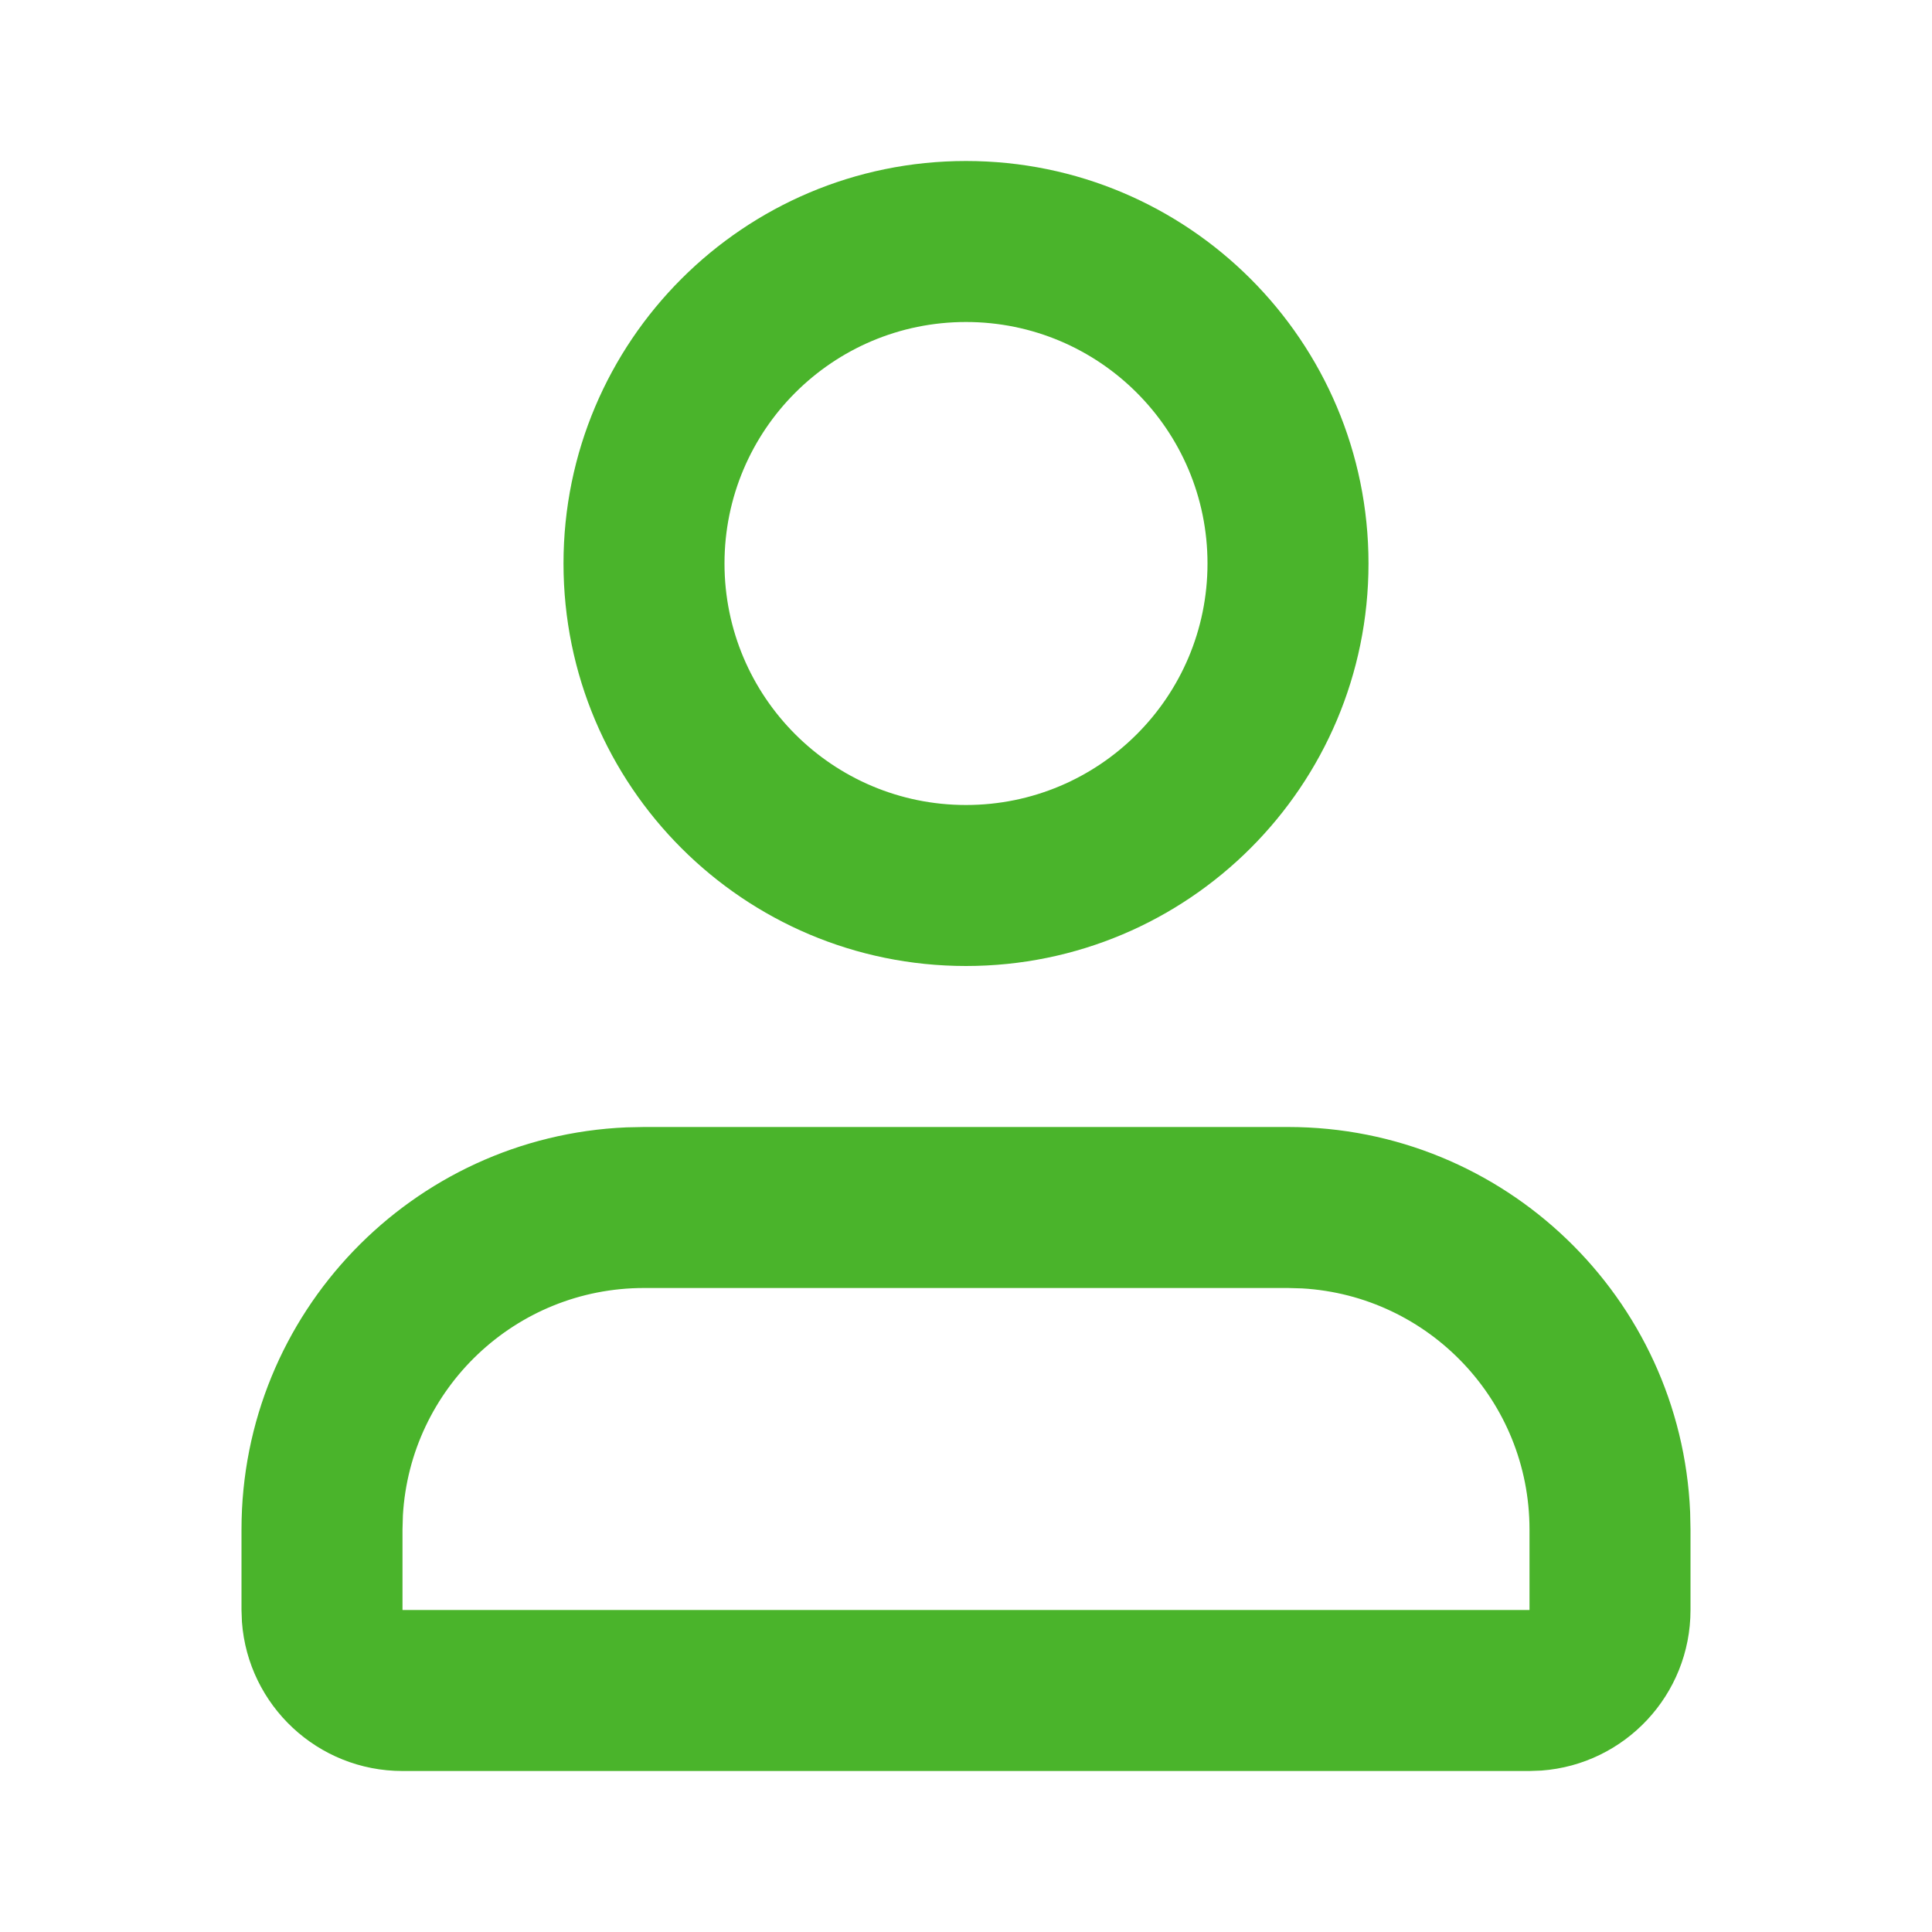
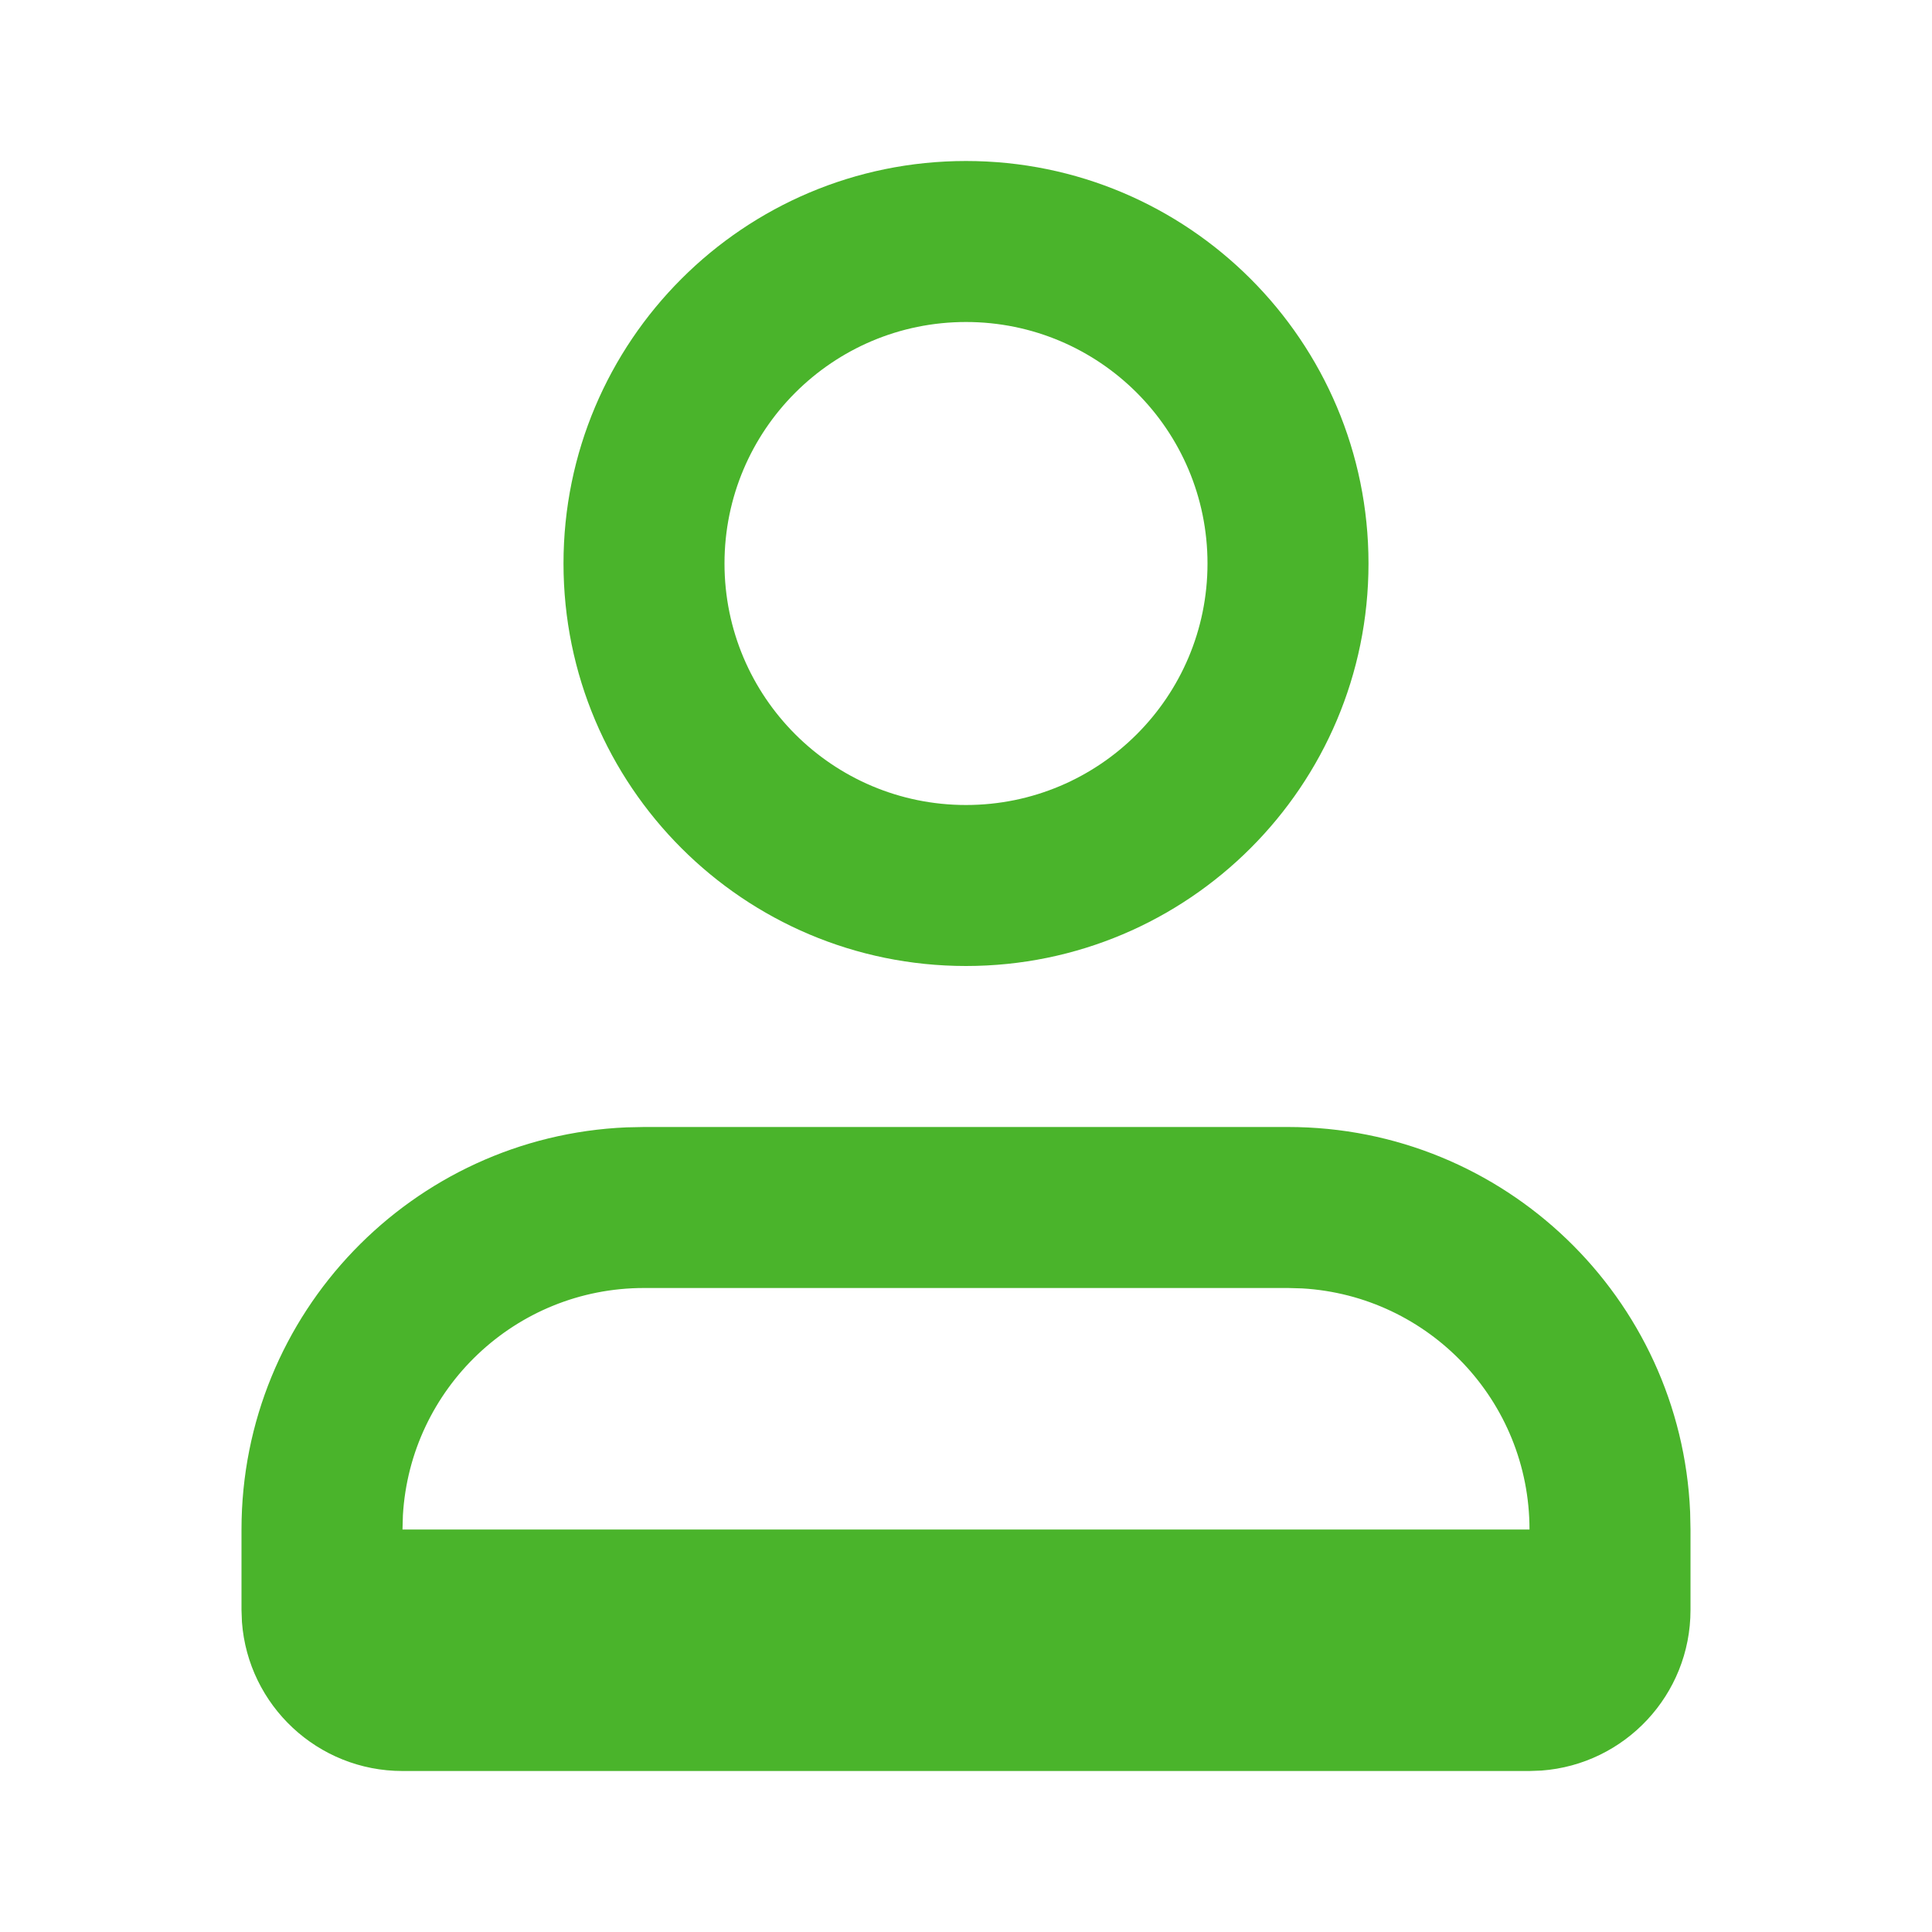
<svg xmlns="http://www.w3.org/2000/svg" width="48" height="48" viewBox="0 0 48 48" fill="none">
-   <path fill-rule="evenodd" clip-rule="evenodd" d="M32 28C37.377 28 41.764 32.245 41.991 37.566L42 38V40C42 42.109 40.368 43.836 38.298 43.989L38 44H10C7.891 44 6.164 42.368 6.011 40.298L6 40V38C6 32.623 10.245 28.236 15.566 28.009L16 28H32ZM32 32H16C12.805 32 10.193 34.498 10.01 37.647L10 38V40H38V38C38 34.805 35.502 32.193 32.353 32.01L32 32ZM24 4C29.523 4 34 8.477 34 14C34 19.523 29.523 24 24 24C18.477 24 14 19.523 14 14C14 8.477 18.477 4 24 4ZM24 8C20.686 8 18 10.686 18 14C18 17.314 20.686 20 24 20C27.314 20 30 17.314 30 14C30 10.686 27.314 8 24 8Z" fill="#4AB42B" />
+   <path fill-rule="evenodd" clip-rule="evenodd" d="M32 28C37.377 28 41.764 32.245 41.991 37.566L42 38V40C42 42.109 40.368 43.836 38.298 43.989L38 44H10C7.891 44 6.164 42.368 6.011 40.298L6 40V38C6 32.623 10.245 28.236 15.566 28.009L16 28H32ZM32 32H16C12.805 32 10.193 34.498 10.01 37.647L10 38H38V38C38 34.805 35.502 32.193 32.353 32.01L32 32ZM24 4C29.523 4 34 8.477 34 14C34 19.523 29.523 24 24 24C18.477 24 14 19.523 14 14C14 8.477 18.477 4 24 4ZM24 8C20.686 8 18 10.686 18 14C18 17.314 20.686 20 24 20C27.314 20 30 17.314 30 14C30 10.686 27.314 8 24 8Z" fill="#4AB42B" />
</svg>